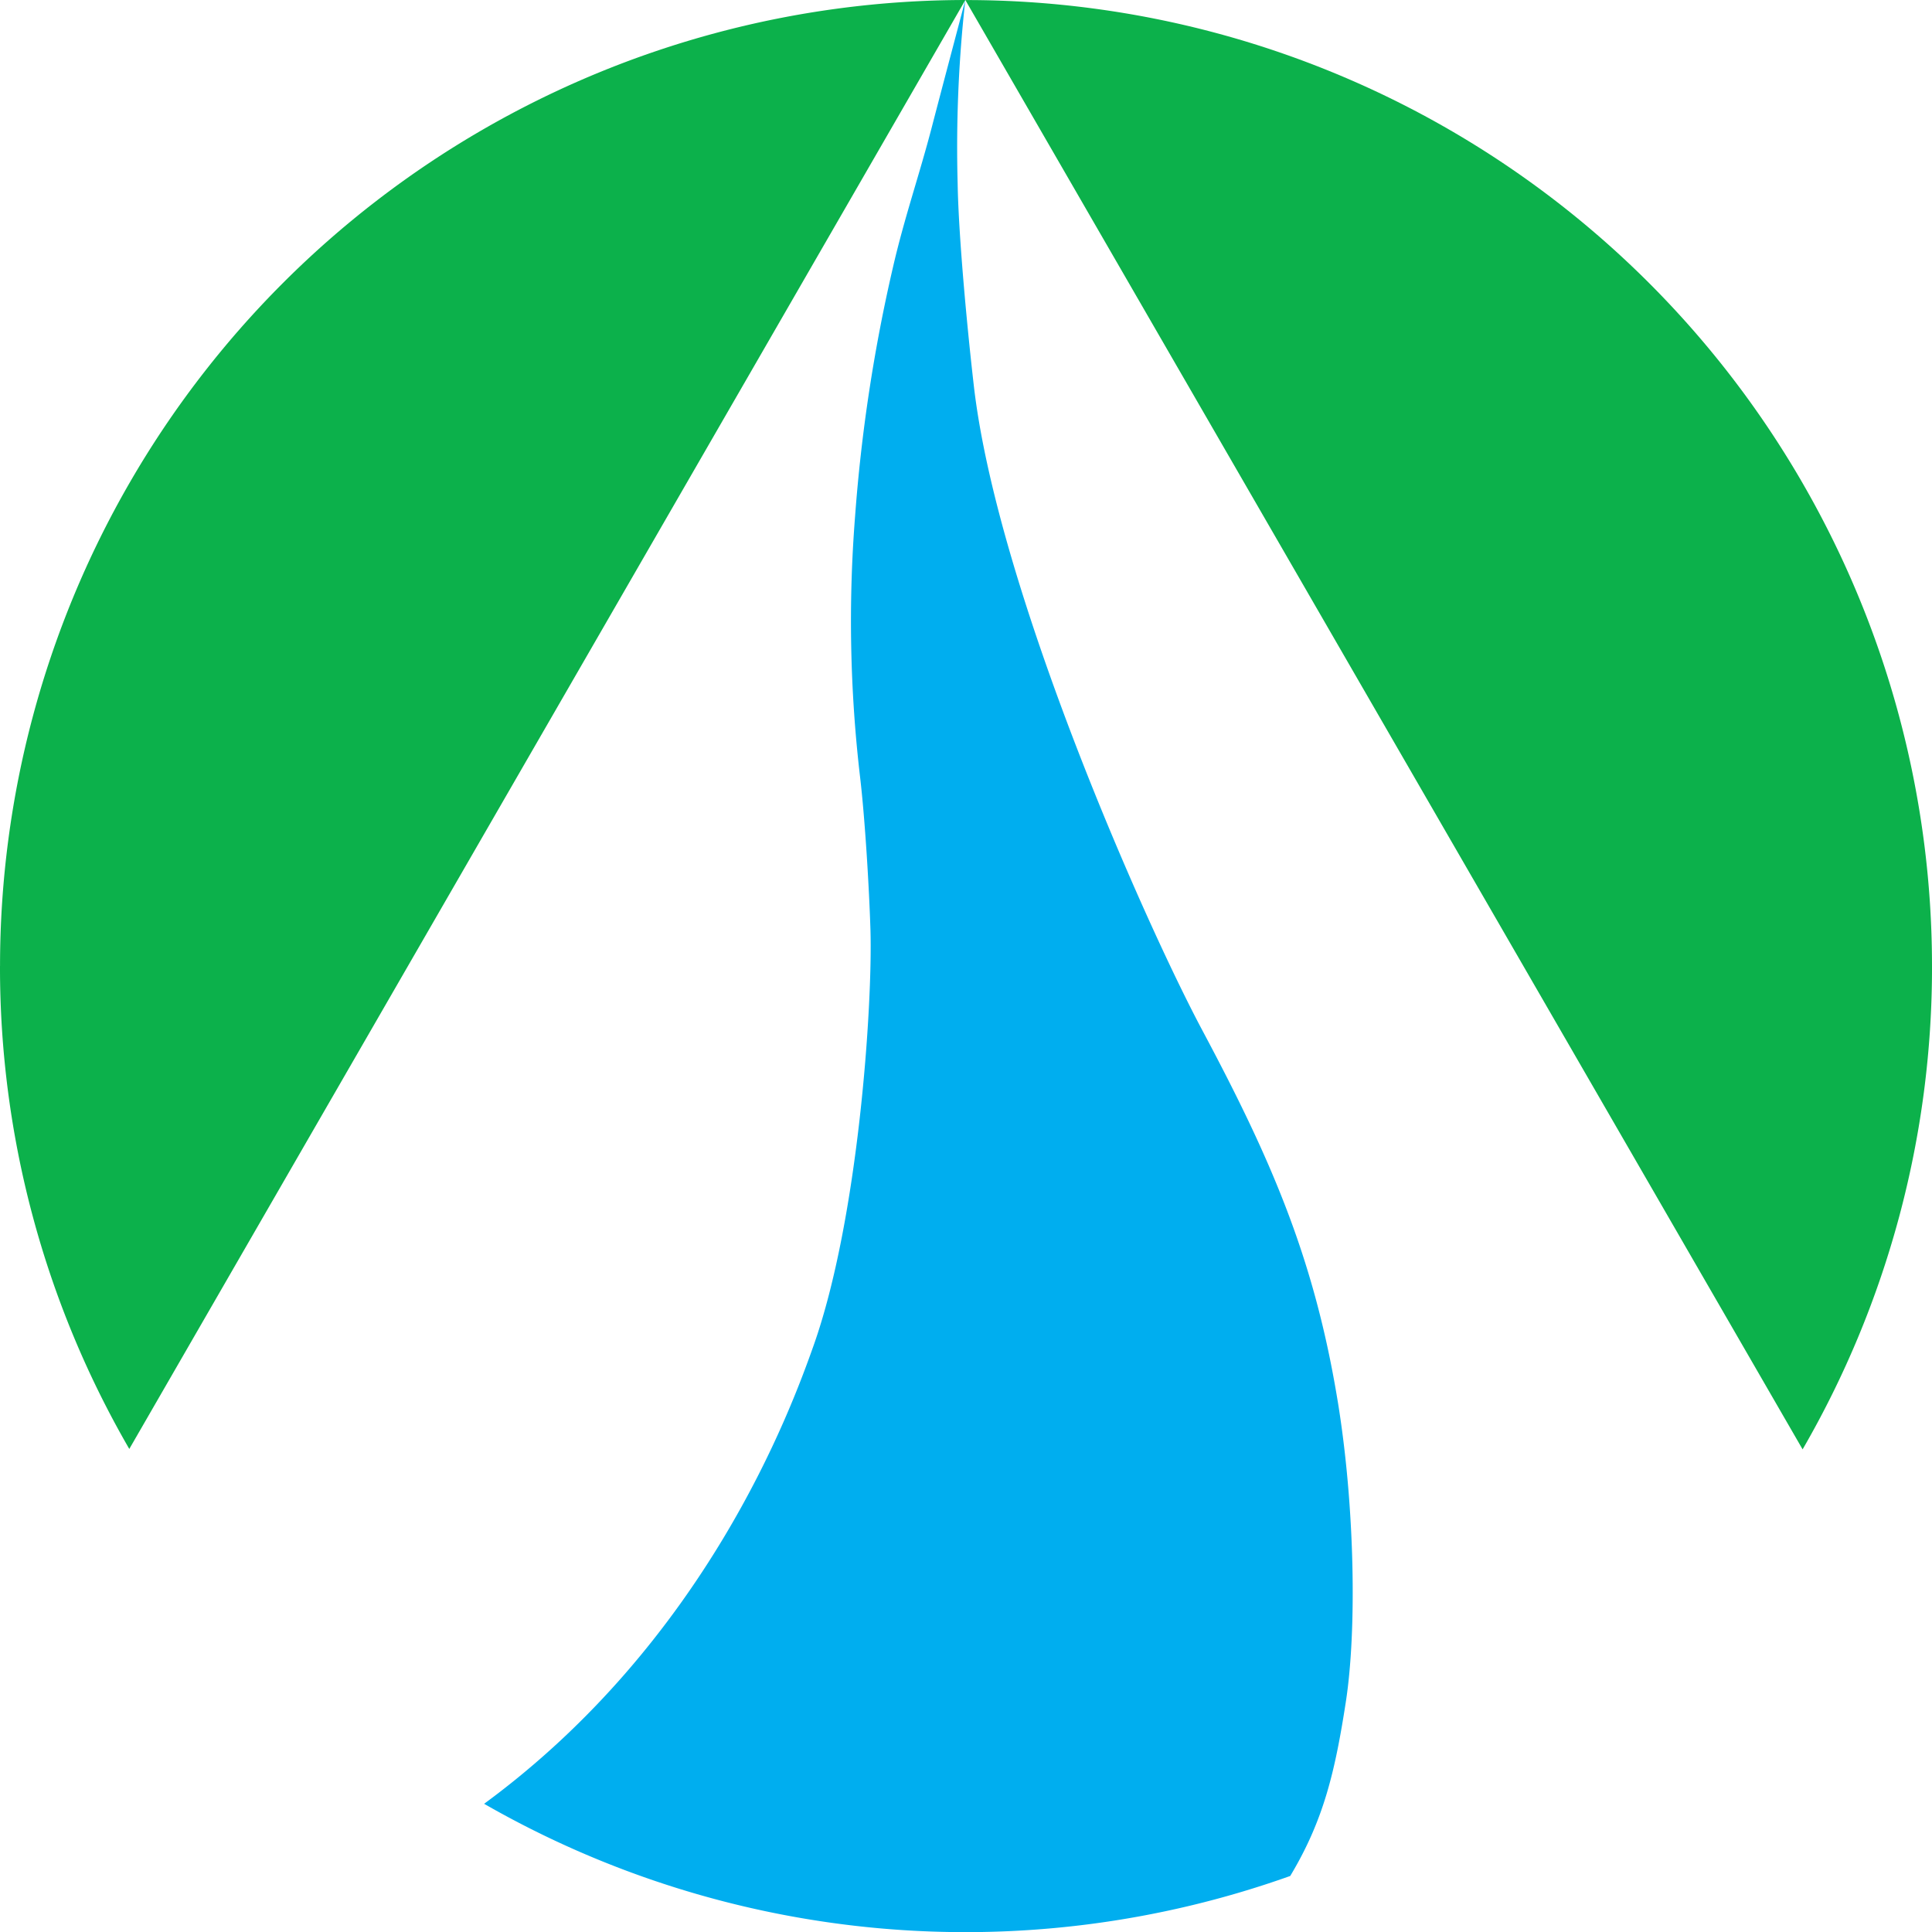
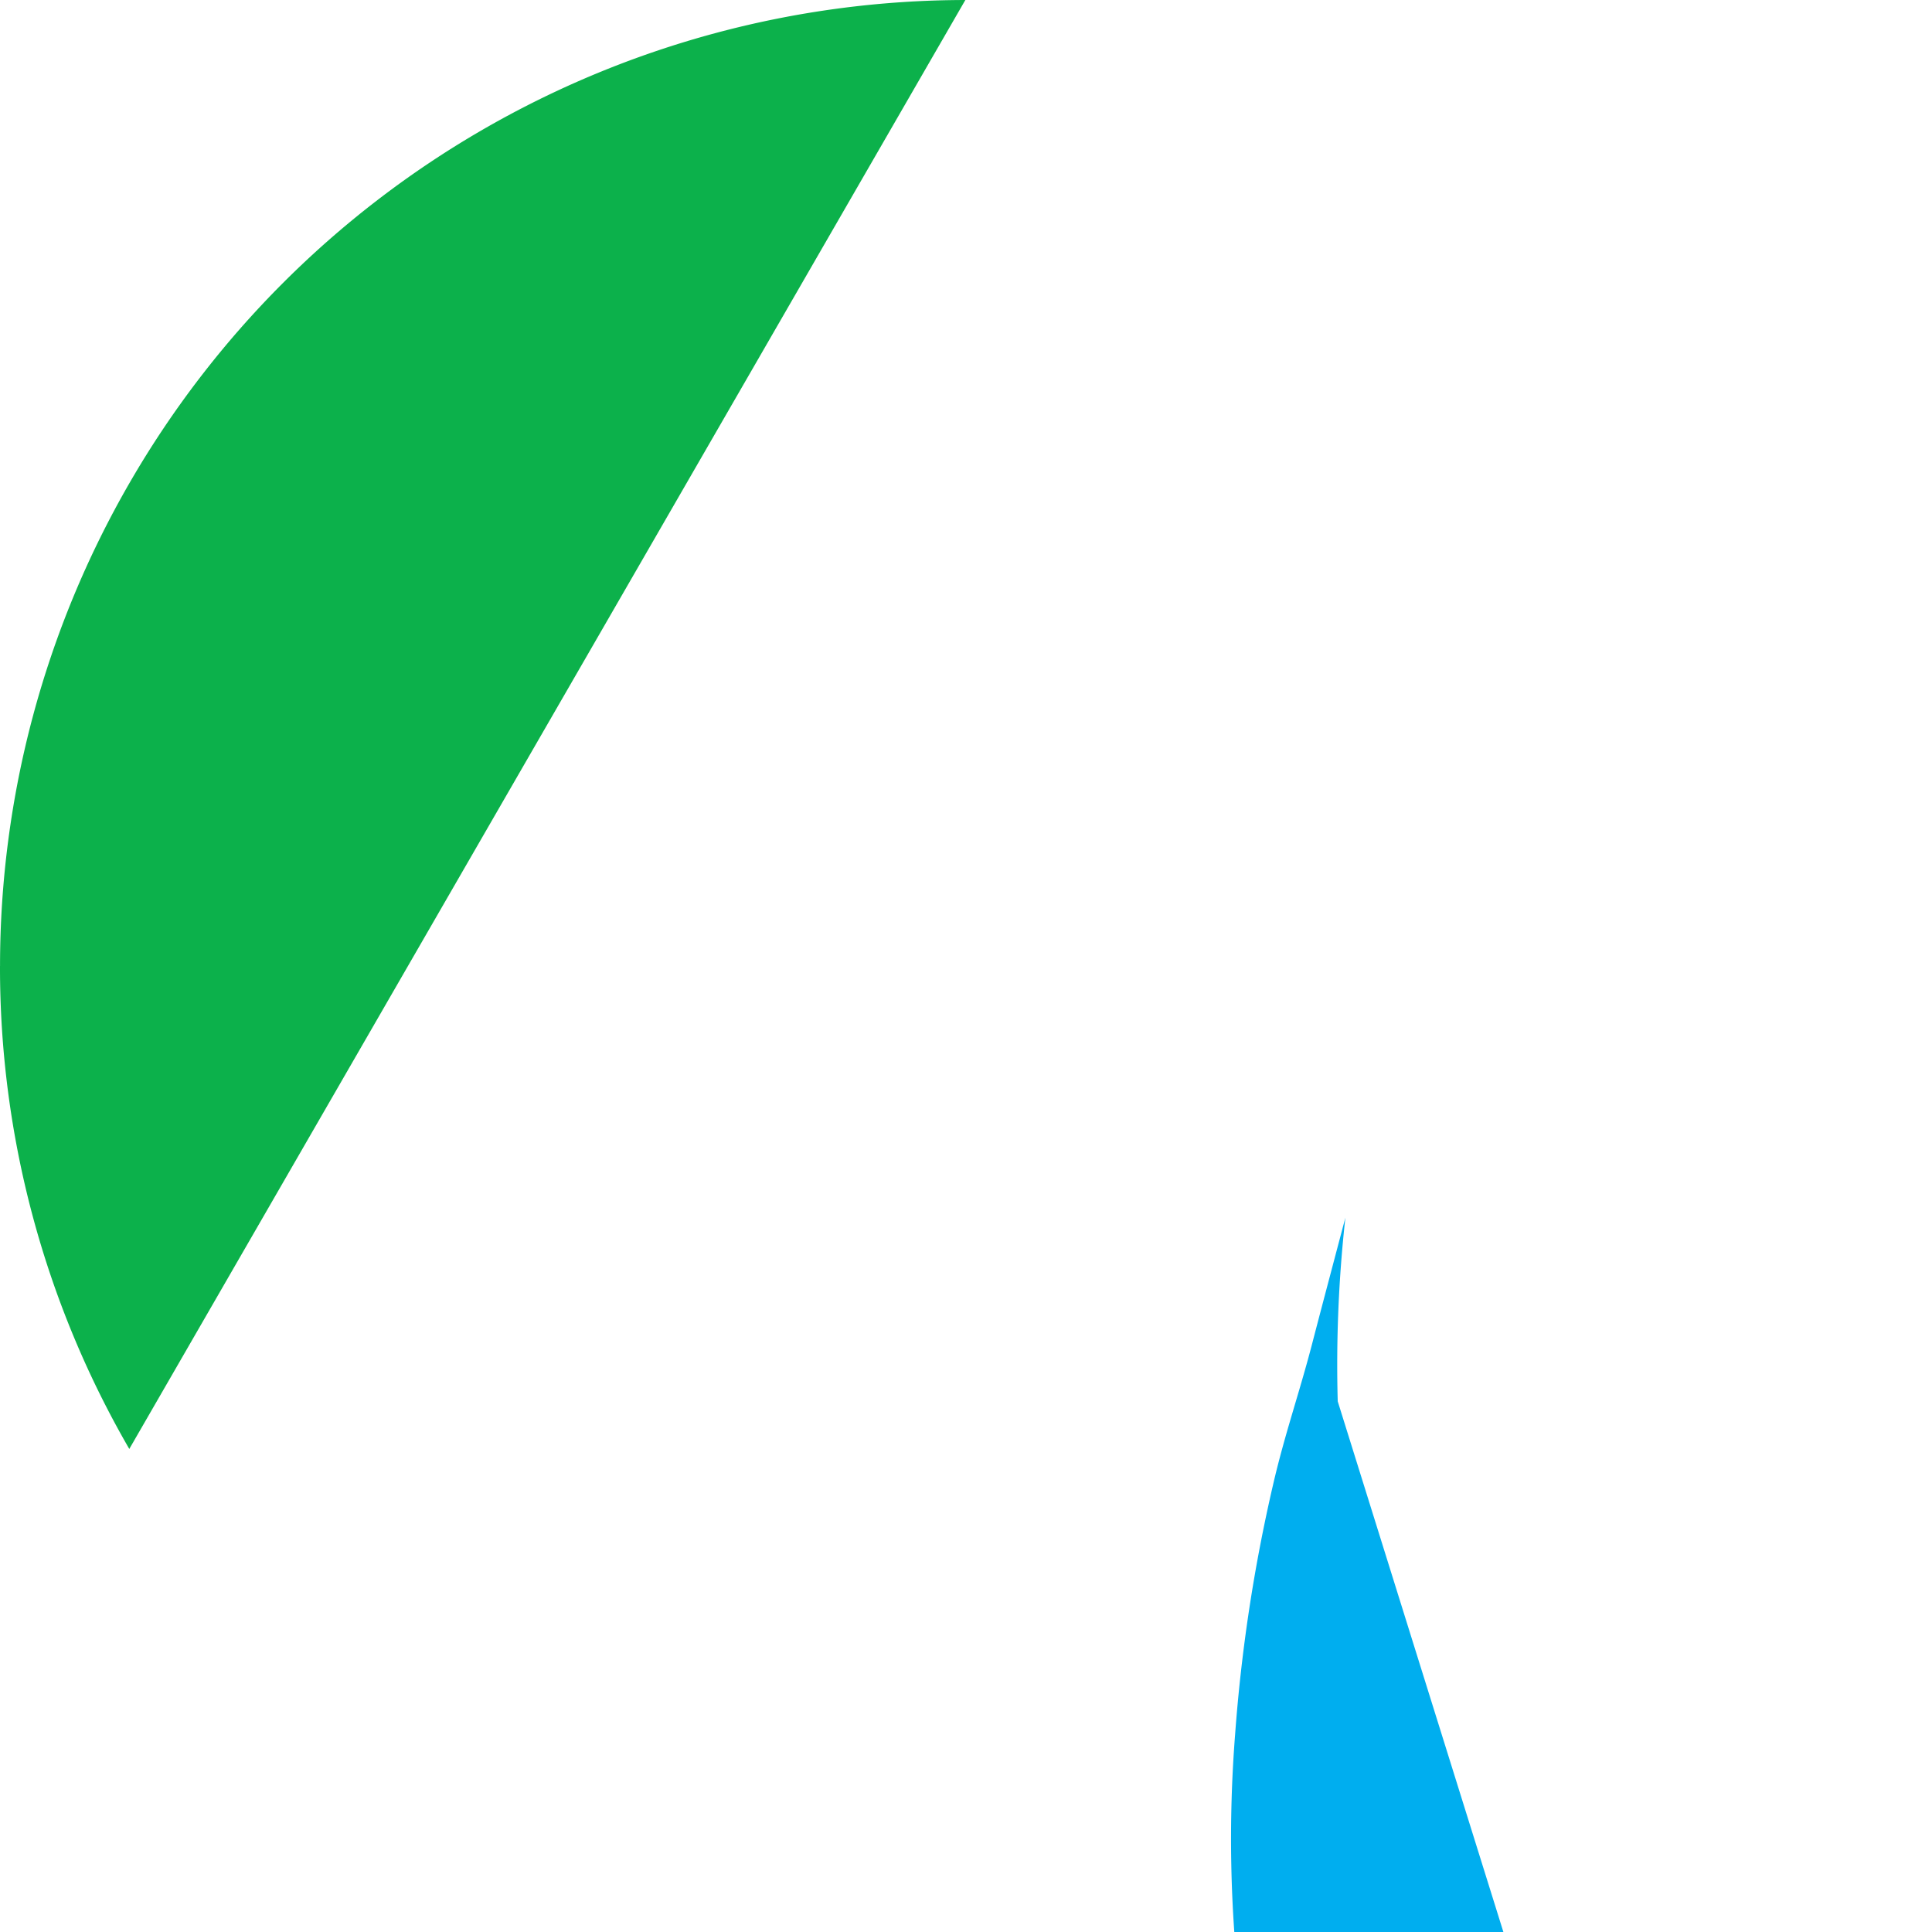
<svg xmlns="http://www.w3.org/2000/svg" width="160.605" height="160.613" viewBox="0 0 160.605 160.613">
  <g id="グループ_542" data-name="グループ 542" transform="translate(548.588 -267.916) rotate(90)">
    <path id="パス_6" data-name="パス 6" d="M348.221,728.362a79.863,79.863,0,0,0,40.145-10.748l-120.449-69.5a80.308,80.308,0,0,0,80.3,80.245" transform="translate(0 -179.774)" fill="#0cb14b" />
-     <path id="パス_7" data-name="パス 7" d="M348.221,605.067a80.307,80.307,0,0,0-80.3,80.3v.056l120.479-69.6a79.967,79.967,0,0,0-40.175-10.757" transform="translate(0 -217.084)" fill="#0cb14b" />
-     <path id="パス_8" data-name="パス 8" d="M384.405,632.109c-11.81,1.93-20.054,5.5-30.843,11.256-8.958,4.779-36.589,17.02-53.525,18.988-4.506.521-12.315,1.271-16.847,1.351a110.835,110.835,0,0,1-15.271-.636c.127.032,7.918,2.1,10.5,2.768,4.1,1.068,7.564,2.289,11.7,3.243a135.72,135.72,0,0,0,20.754,3.155,111.258,111.258,0,0,0,21.663-.422c3.47-.407,9.2-.752,12.69-.859,6.289-.184,23.981,1,34.509,4.716,5.553,1.964,24.6,8.978,38.125,27.4a80.375,80.375,0,0,0,6-67.012c-4.6-2.762-8.631-3.718-14.433-4.616-5.973-.931-16.339-.753-25.019.666" transform="translate(0.003 -194.725)" fill="#00aeef" />
+     <path id="パス_8" data-name="パス 8" d="M384.405,632.109a110.835,110.835,0,0,1-15.271-.636c.127.032,7.918,2.1,10.5,2.768,4.1,1.068,7.564,2.289,11.7,3.243a135.72,135.72,0,0,0,20.754,3.155,111.258,111.258,0,0,0,21.663-.422c3.47-.407,9.2-.752,12.69-.859,6.289-.184,23.981,1,34.509,4.716,5.553,1.964,24.6,8.978,38.125,27.4a80.375,80.375,0,0,0,6-67.012c-4.6-2.762-8.631-3.718-14.433-4.616-5.973-.931-16.339-.753-25.019.666" transform="translate(0.003 -194.725)" fill="#00aeef" />
  </g>
</svg>